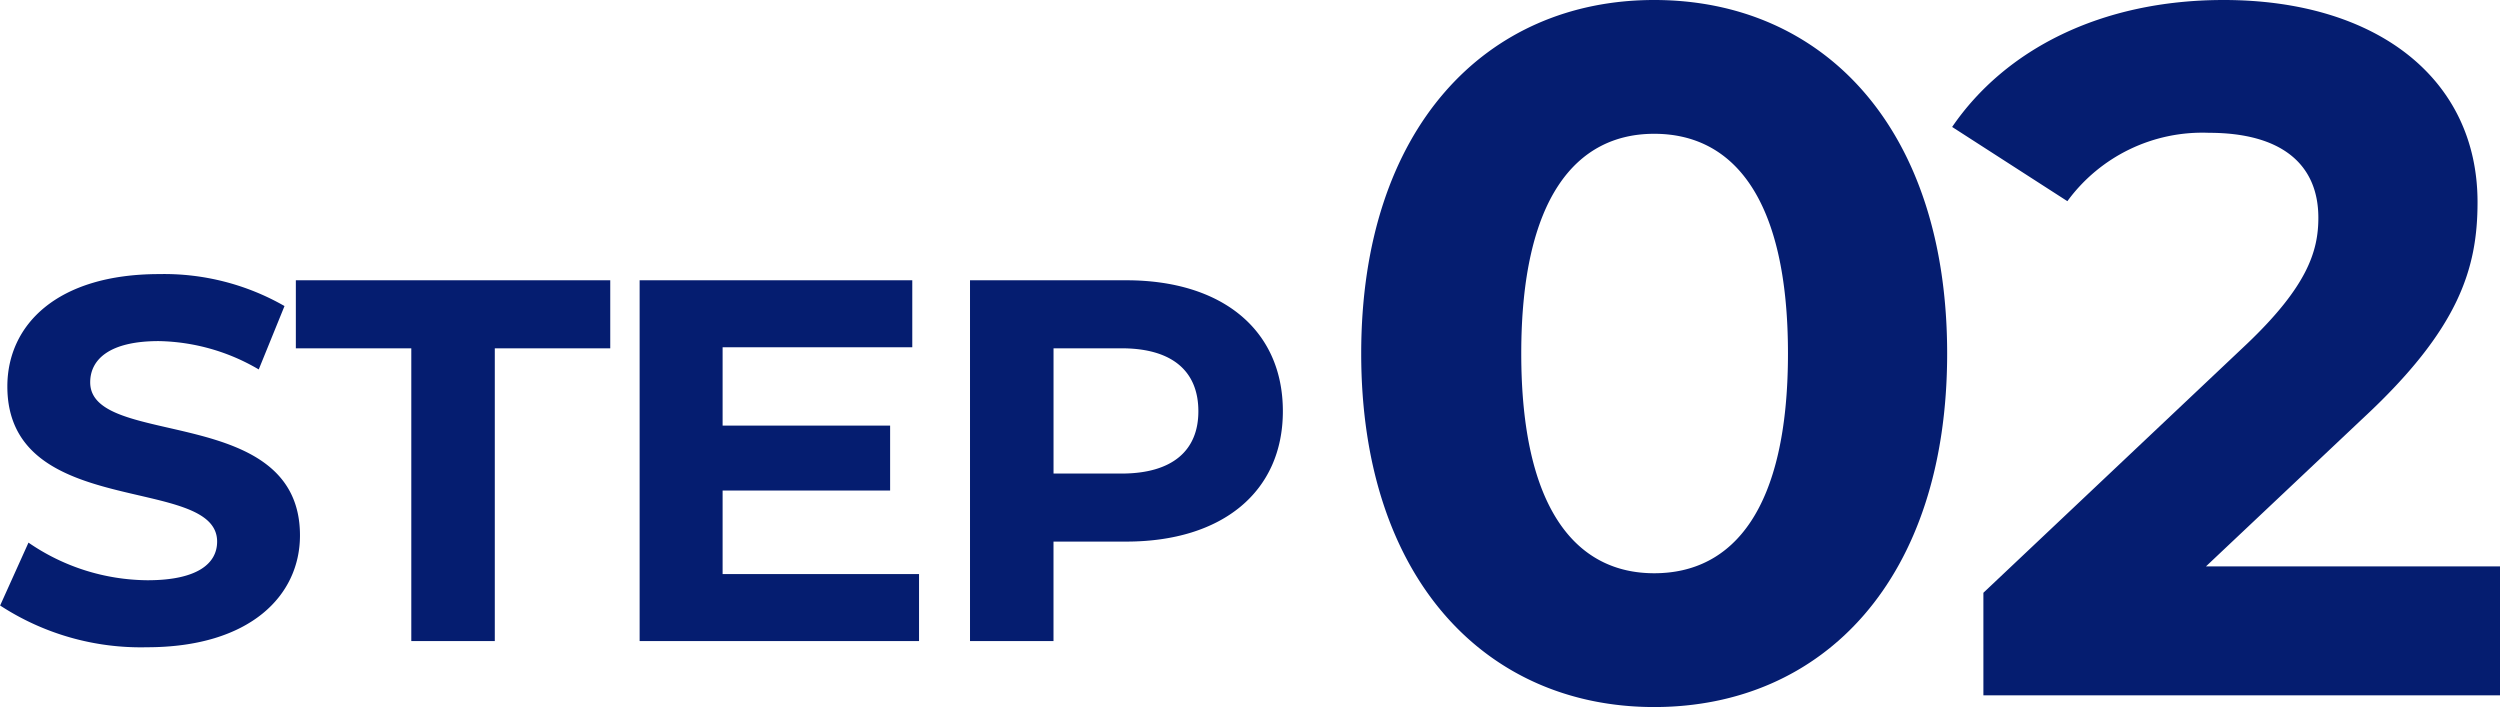
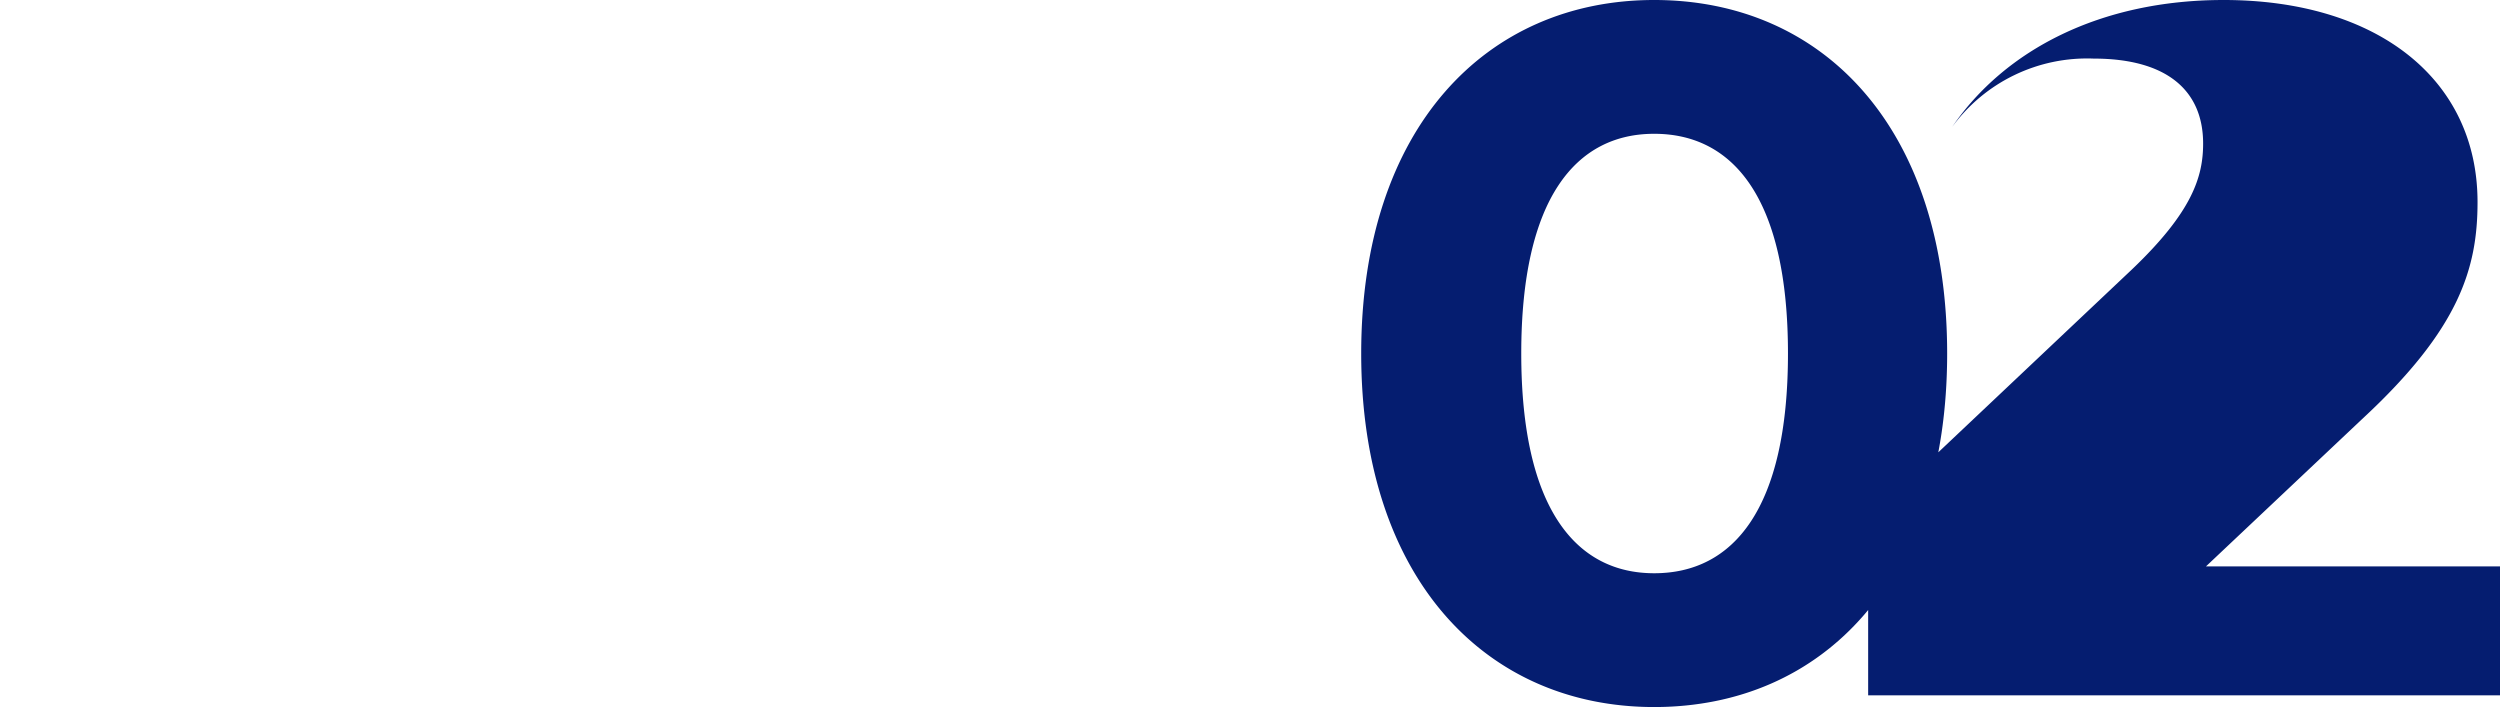
<svg xmlns="http://www.w3.org/2000/svg" width="92.159" height="26.063" viewBox="0 0 92.159 26.063">
  <g id="step_02" transform="translate(-226.221 -13546.368)">
-     <path id="パス_69956" data-name="パス 69956" d="M-18.364.228c3.8,0,5.643-1.9,5.643-4.123,0-4.883-7.733-3.192-7.733-5.643,0-.836.7-1.52,2.527-1.52a7.512,7.512,0,0,1,3.686,1.045l.95-2.337a8.922,8.922,0,0,0-4.617-1.178c-3.781,0-5.6,1.881-5.6,4.142,0,4.94,7.733,3.23,7.733,5.719,0,.817-.741,1.425-2.565,1.425a7.823,7.823,0,0,1-4.389-1.387l-1.045,2.318A9.48,9.48,0,0,0-18.364.228ZM-8.617,0h3.078V-10.792h4.256V-13.3h-11.59v2.508h4.256ZM2.859-2.47V-5.548H9.034V-7.942H2.859V-10.83H9.851V-13.3H-.2V0H10.1V-2.47ZM17.736-13.3H11.979V0h3.078V-3.667h2.679c3.553,0,5.776-1.843,5.776-4.807C23.513-11.457,21.29-13.3,17.736-13.3Zm-.171,7.125H15.058v-4.617h2.508c1.881,0,2.831.855,2.831,2.318C20.4-7.03,19.447-6.175,17.566-6.175Z" transform="translate(250 13570)" fill="#051d70" />
-     <path id="パス_69955" data-name="パス 69955" d="M12.2.432C18.432.432,23-4.284,23-12.6S18.432-25.632,12.2-25.632c-6.192,0-10.8,4.716-10.8,13.032S6.012.432,12.2.432Zm0-4.932c-2.88,0-4.9-2.376-4.9-8.1s2.016-8.1,4.9-8.1c2.916,0,4.932,2.376,4.932,8.1S15.12-4.5,12.2-4.5Zm20.34-.252,5.8-5.472c3.528-3.276,4.212-5.508,4.212-7.956,0-4.572-3.744-7.452-9.36-7.452-4.536,0-8.064,1.836-10.008,4.68l4.248,2.736a6.162,6.162,0,0,1,5.22-2.52c2.664,0,4.032,1.152,4.032,3.132,0,1.224-.4,2.52-2.628,4.644l-9.72,9.18V0H43.38V-4.752Z" transform="translate(275 13572)" fill="#051d70" />
+     <path id="パス_69955" data-name="パス 69955" d="M12.2.432C18.432.432,23-4.284,23-12.6S18.432-25.632,12.2-25.632c-6.192,0-10.8,4.716-10.8,13.032S6.012.432,12.2.432Zm0-4.932c-2.88,0-4.9-2.376-4.9-8.1s2.016-8.1,4.9-8.1c2.916,0,4.932,2.376,4.932,8.1S15.12-4.5,12.2-4.5Zm20.34-.252,5.8-5.472c3.528-3.276,4.212-5.508,4.212-7.956,0-4.572-3.744-7.452-9.36-7.452-4.536,0-8.064,1.836-10.008,4.68a6.162,6.162,0,0,1,5.22-2.52c2.664,0,4.032,1.152,4.032,3.132,0,1.224-.4,2.52-2.628,4.644l-9.72,9.18V0H43.38V-4.752Z" transform="translate(275 13572)" fill="#051d70" />
  </g>
</svg>